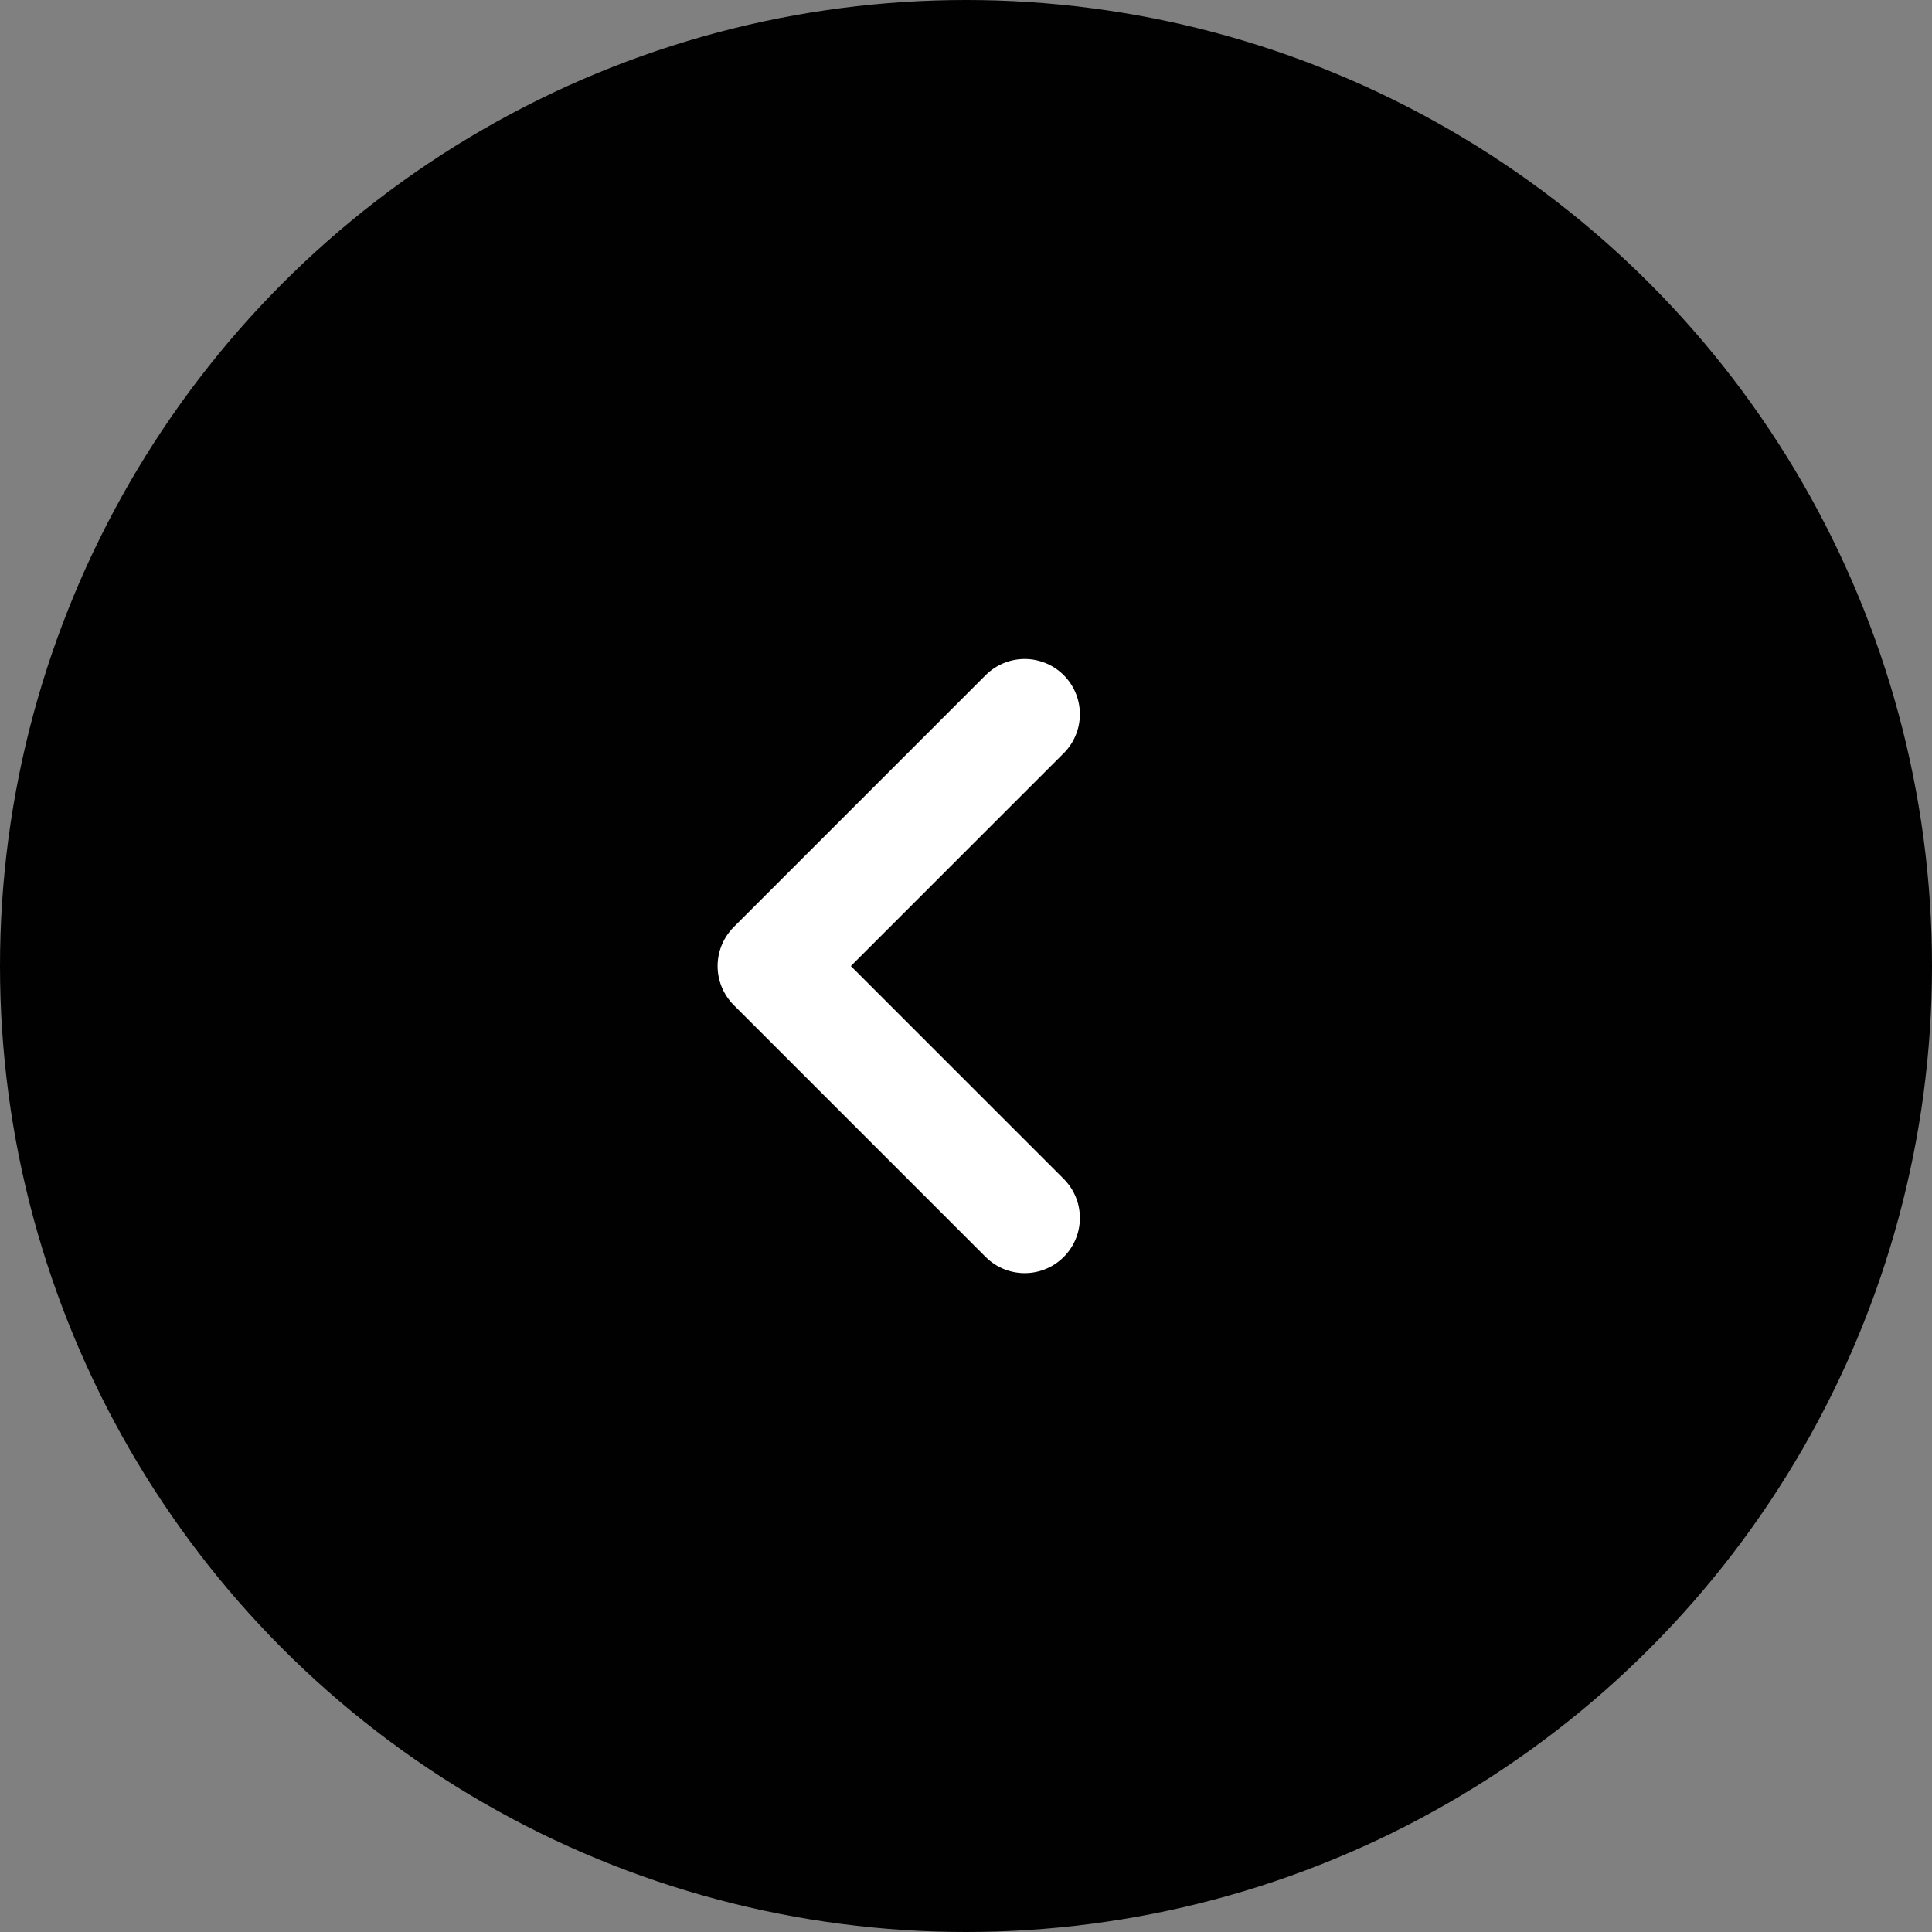
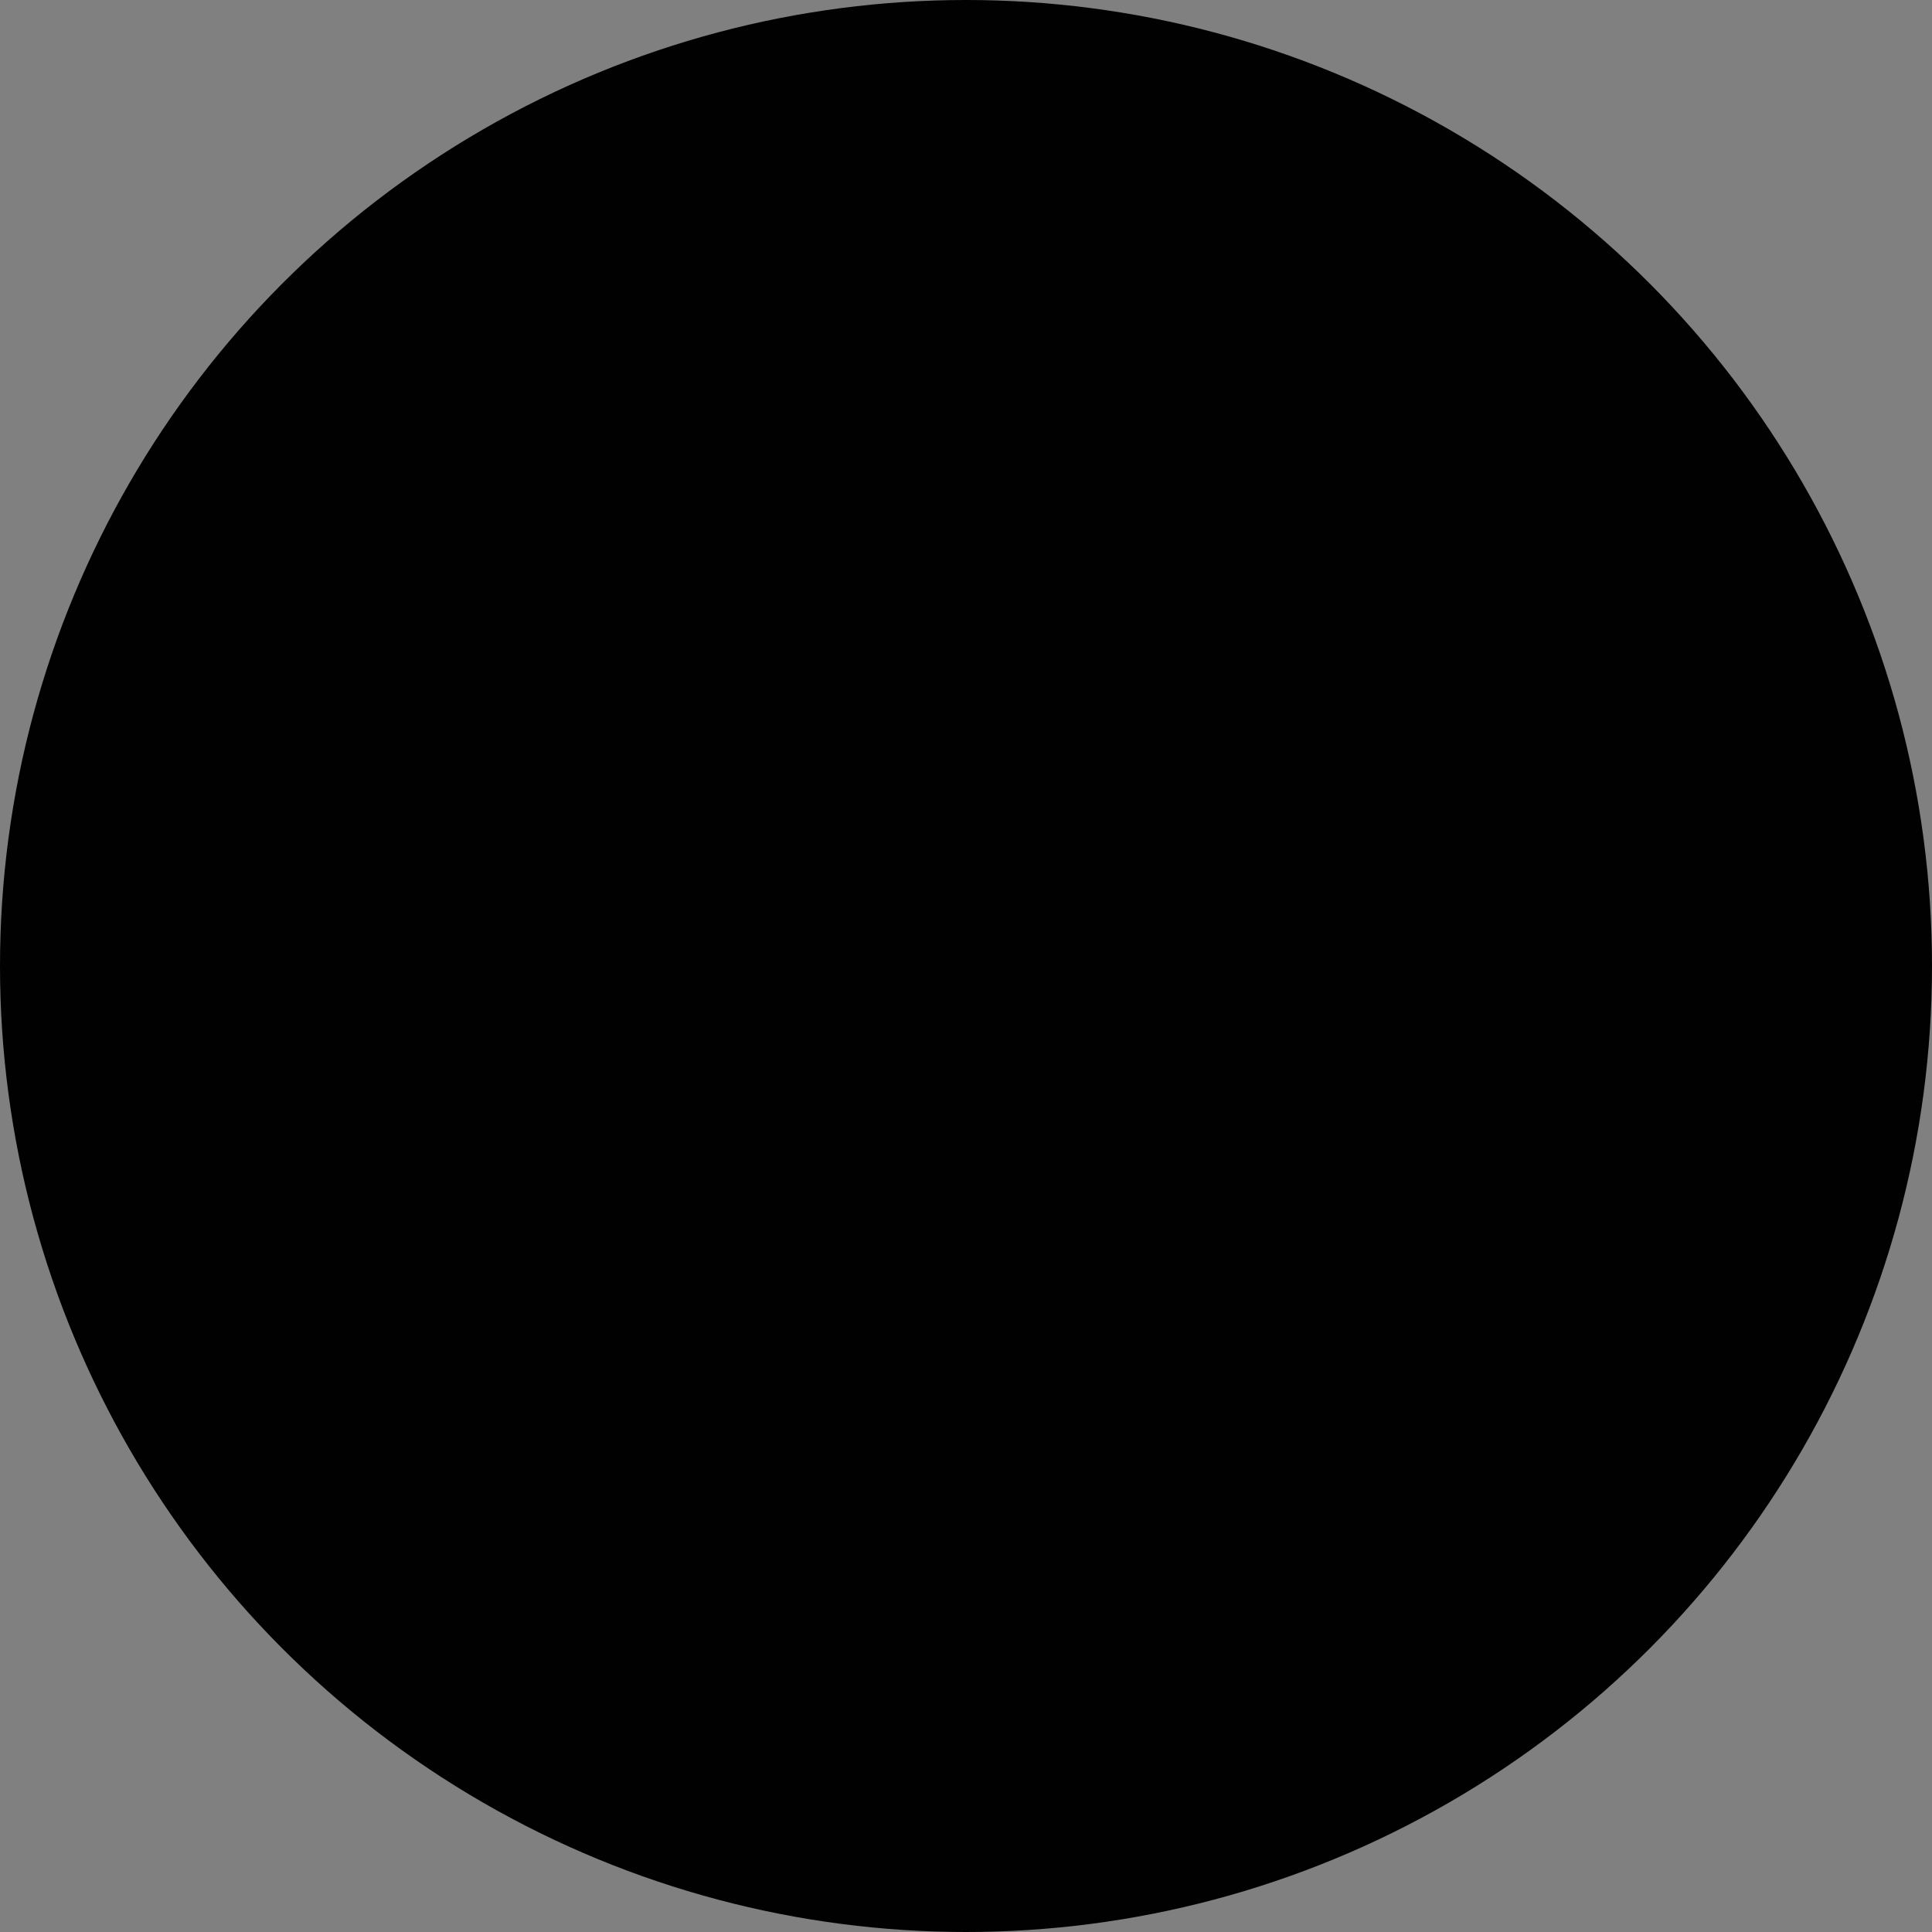
<svg xmlns="http://www.w3.org/2000/svg" id="Componente_10_10" data-name="Componente 10 – 10" width="35" height="35" viewBox="0 0 35 35">
  <rect x="0" y="0" width="35" height="35" fill="#808080" stroke="none" />
  <circle id="Elipse_1" data-name="Elipse 1" cx="17.5" cy="17.5" r="17.5" fill="#010101" />
-   <path id="Caminho_8" data-name="Caminho 8" d="M352.727,938.835l-4.563,4.563,4.563,4.563" transform="translate(-334.164 -925.897)" fill="none" stroke="#fff" stroke-linecap="round" stroke-linejoin="round" stroke-width="2" />
</svg>